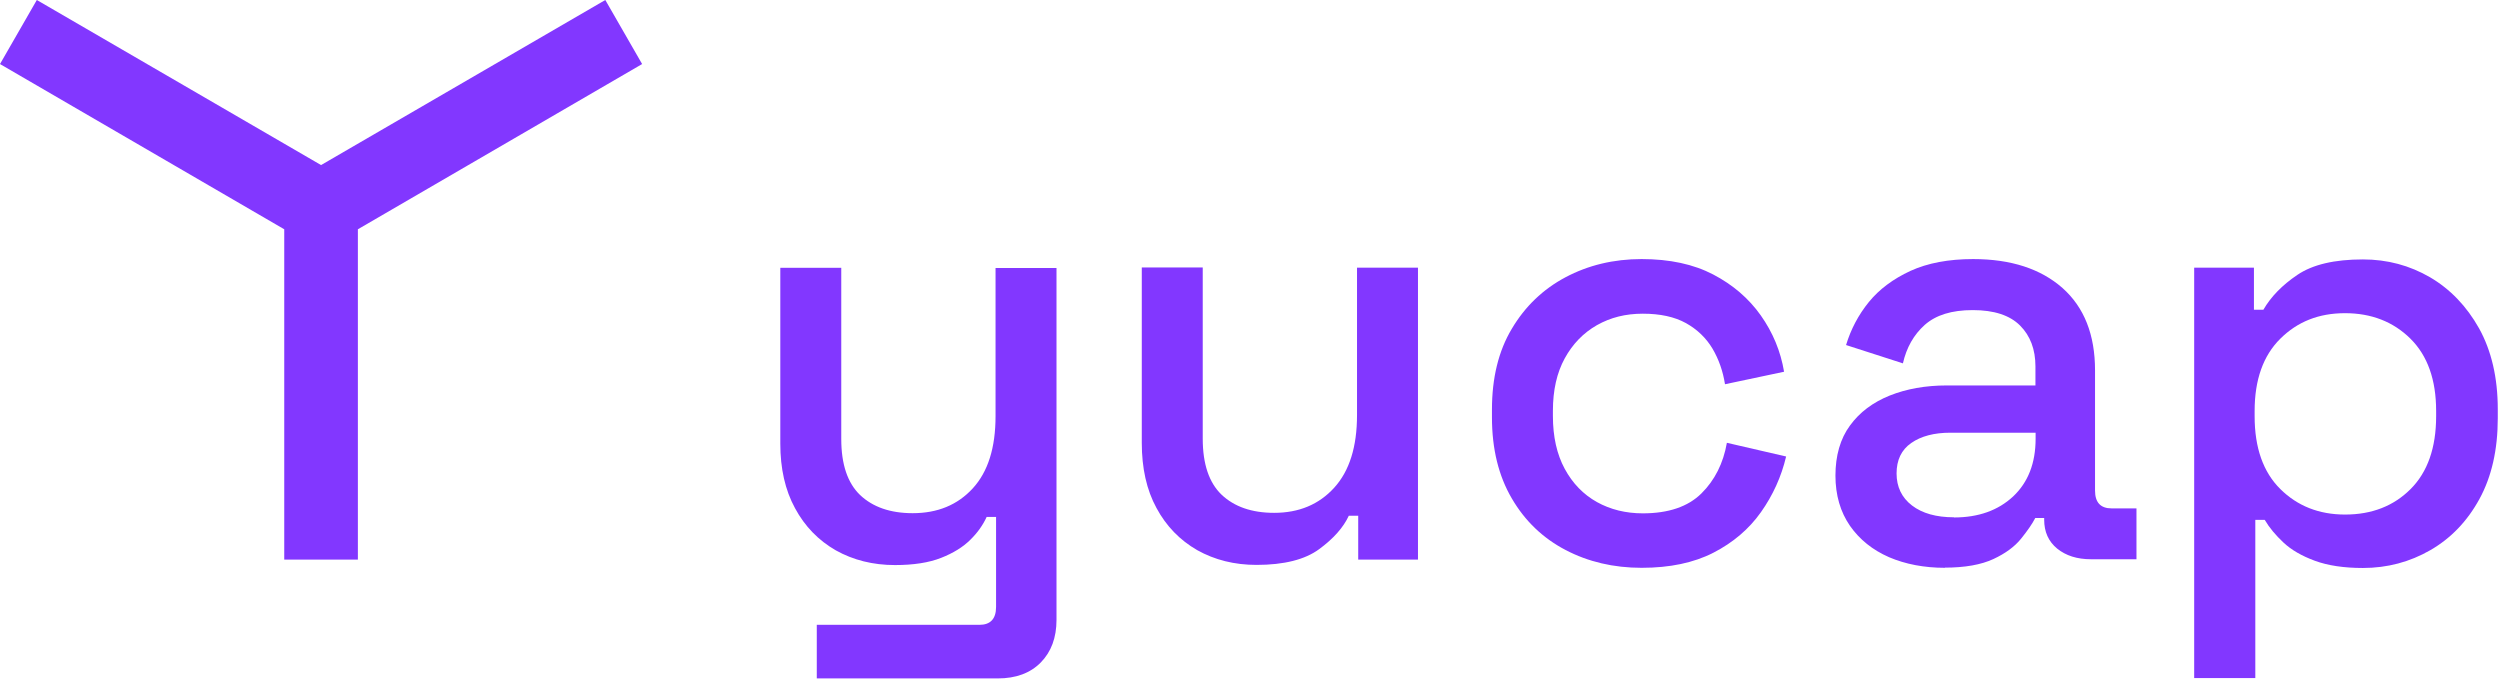
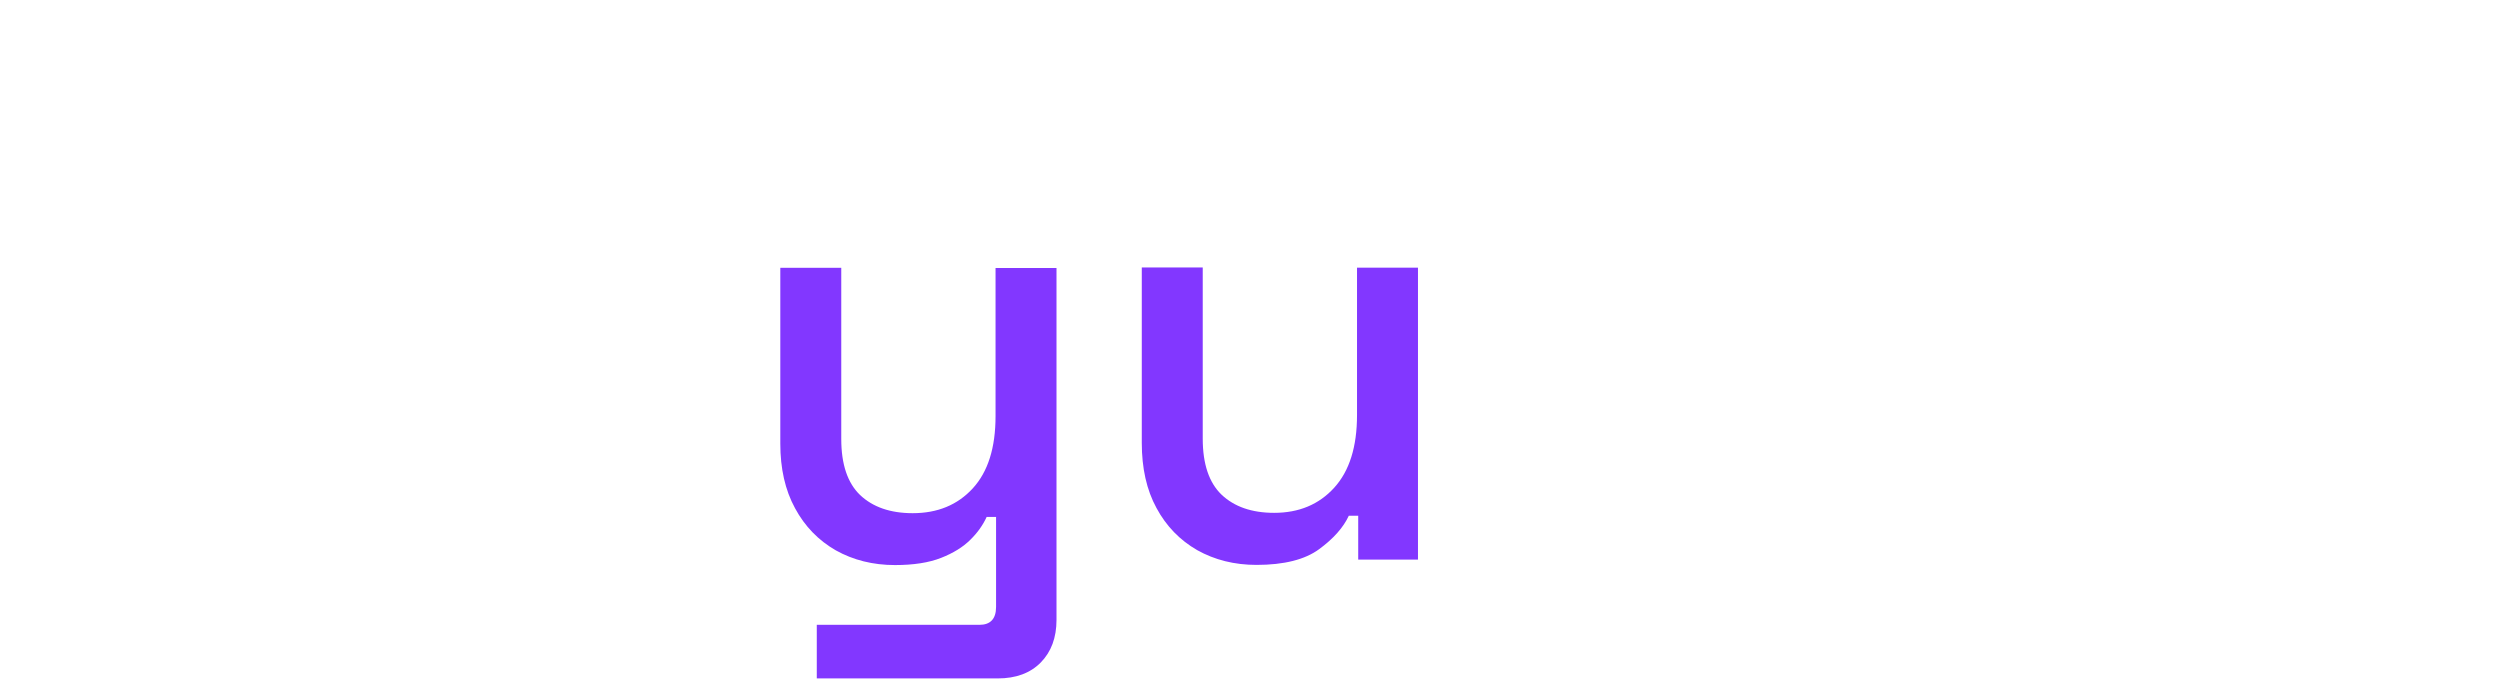
<svg xmlns="http://www.w3.org/2000/svg" id="Layer_2" data-name="Layer 2" viewBox="0 0 146 40">
  <defs>
    <style>
      .cls-1 {
        fill: none;
      }

      .cls-1, .cls-2 {
        stroke-width: 0px;
      }

      .cls-2 {
        fill: #8237ff;
      }
    </style>
  </defs>
  <g id="Layer_1-2" data-name="Layer 1">
    <g>
      <rect class="cls-1" width="146" height="40" />
-       <path class="cls-2" d="m37.5,3.74l-2.15-3.74-16.6,9.64L2.15,0,0,3.74l16.6,9.65v19.29h4.3V13.39L37.5,3.74Z" />
      <path class="cls-2" d="m47.7,39.6v-3.11h9.5c.64,0,.97-.35.97-1.04v-5.26h-.55c-.21.46-.52.91-.95,1.33-.43.43-1,.78-1.71,1.06-.71.28-1.61.42-2.69.42-1.29,0-2.44-.29-3.46-.86-1.01-.58-1.81-1.4-2.38-2.46-.58-1.06-.86-2.32-.86-3.77v-10.27h3.56v10c0,1.48.37,2.57,1.1,3.27.74.7,1.76,1.06,3.07,1.06,1.45,0,2.62-.48,3.51-1.45.89-.97,1.33-2.37,1.33-4.22v-8.65h3.56v20.55c0,1.04-.31,1.87-.92,2.49-.61.62-1.45.93-2.51.93h-10.57,0Z" />
      <path class="cls-2" d="m73.38,32.99c-1.29,0-2.44-.29-3.46-.86-1.01-.58-1.81-1.4-2.38-2.46-.58-1.06-.86-2.33-.86-3.81v-10.24h3.56v10c0,1.48.37,2.57,1.1,3.27.74.7,1.76,1.06,3.07,1.06,1.45,0,2.62-.49,3.51-1.47.89-.98,1.33-2.39,1.33-4.24v-8.61h3.56v17.05h-3.49v-2.56h-.55c-.32.69-.9,1.34-1.73,1.95-.83.61-2.05.92-3.66.92h0Z" />
-       <path class="cls-2" d="m95.87,33.16c-1.64,0-3.12-.35-4.44-1.04-1.32-.69-2.37-1.69-3.14-3.01-.77-1.31-1.16-2.89-1.16-4.74v-.45c0-1.84.38-3.42,1.16-4.72.77-1.3,1.82-2.31,3.14-3.01,1.32-.7,2.8-1.06,4.44-1.06s3.03.3,4.18.9c1.15.6,2.08,1.4,2.78,2.39.7.99,1.16,2.09,1.36,3.29l-3.45.73c-.12-.76-.36-1.45-.73-2.08-.37-.62-.89-1.12-1.55-1.49-.67-.37-1.51-.55-2.52-.55s-1.88.22-2.68.67c-.79.45-1.42,1.1-1.88,1.94-.46.84-.69,1.86-.69,3.06v.31c0,1.2.23,2.23.69,3.08.46.85,1.09,1.5,1.88,1.94.79.44,1.69.66,2.68.66,1.5,0,2.64-.39,3.42-1.16.78-.77,1.28-1.76,1.49-2.96l3.46.8c-.28,1.18-.77,2.26-1.47,3.25-.7.99-1.63,1.78-2.78,2.37-1.15.59-2.55.88-4.18.88h0Z" />
-       <path class="cls-2" d="m113.59,33.16c-1.22,0-2.31-.21-3.27-.62-.96-.42-1.72-1.03-2.28-1.83-.56-.81-.85-1.79-.85-2.94s.28-2.15.85-2.92c.56-.77,1.33-1.35,2.32-1.75.98-.39,2.09-.59,3.33-.59h5.18v-1.11c0-.99-.3-1.79-.9-2.39-.6-.6-1.52-.9-2.76-.9s-2.15.29-2.8.86c-.65.58-1.07,1.33-1.28,2.25l-3.32-1.07c.28-.92.72-1.76,1.33-2.51.61-.75,1.42-1.35,2.43-1.82,1.01-.46,2.23-.69,3.66-.69,2.21,0,3.95.57,5.22,1.69,1.27,1.13,1.9,2.73,1.9,4.81v7.02c0,.69.32,1.04.97,1.04h1.45v2.97h-2.66c-.81,0-1.46-.21-1.97-.62-.51-.42-.76-.98-.76-1.69v-.1h-.52c-.18.35-.46.75-.83,1.21-.37.46-.91.86-1.62,1.19-.71.33-1.66.5-2.83.5h0Zm.52-2.94c1.43,0,2.58-.41,3.46-1.23.87-.82,1.31-1.94,1.31-3.37v-.35h-4.98c-.94,0-1.71.2-2.28.6-.58.4-.86,1-.86,1.78s.3,1.41.9,1.87c.6.46,1.42.69,2.45.69Z" />
-       <path class="cls-2" d="m128.14,39.6V15.63h3.49v2.46h.55c.44-.76,1.1-1.44,1.99-2.04.89-.6,2.16-.9,3.82-.9,1.43,0,2.73.35,3.92,1.04,1.18.69,2.14,1.69,2.87,2.99.72,1.3,1.09,2.88,1.09,4.72v.52c0,1.85-.36,3.42-1.07,4.72-.71,1.3-1.67,2.3-2.87,2.99-1.2.69-2.51,1.04-3.94,1.04-1.1,0-2.04-.14-2.8-.42-.76-.28-1.37-.63-1.83-1.06-.46-.43-.83-.87-1.1-1.33h-.55v9.24h-3.56Zm8.81-9.55c1.57,0,2.84-.5,3.83-1.49.99-.99,1.49-2.41,1.49-4.25v-.31c0-1.82-.5-3.23-1.5-4.22-1-.99-2.28-1.49-3.82-1.49s-2.78.5-3.78,1.49c-1,.99-1.5,2.4-1.5,4.22v.31c0,1.84.5,3.26,1.5,4.25,1,.99,2.26,1.49,3.78,1.49h0Z" />
    </g>
  </g>
</svg>